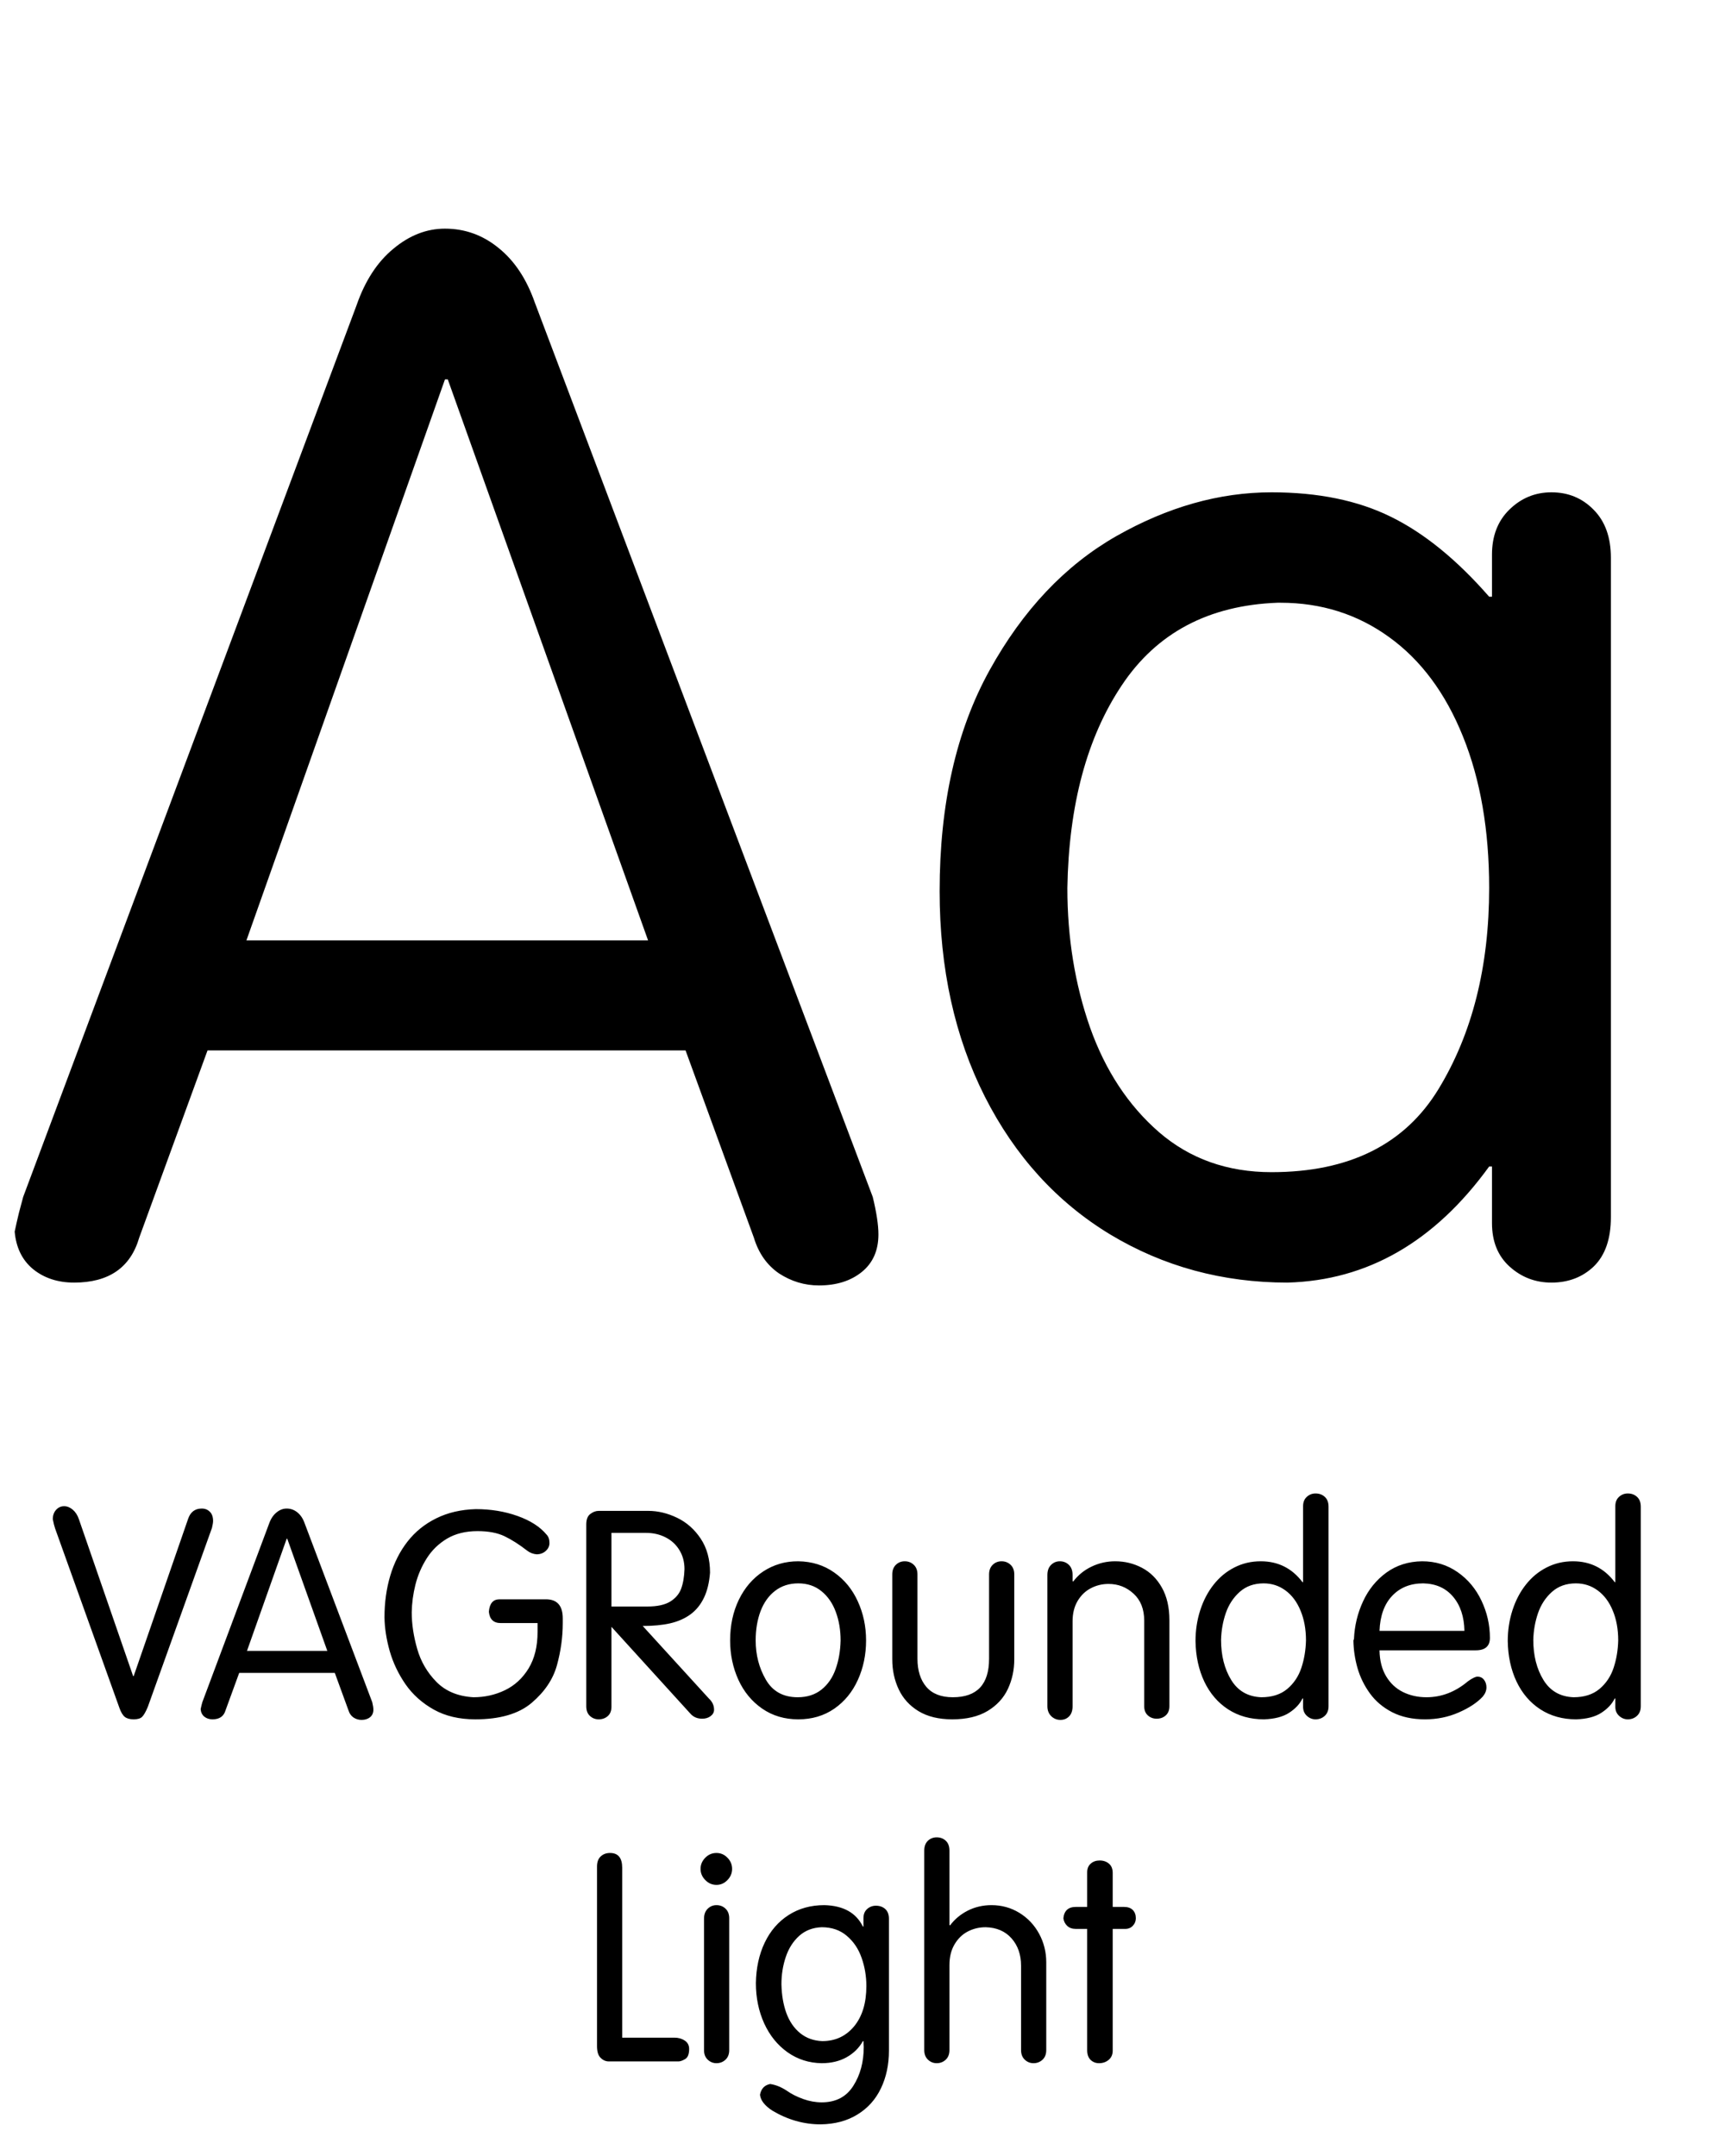
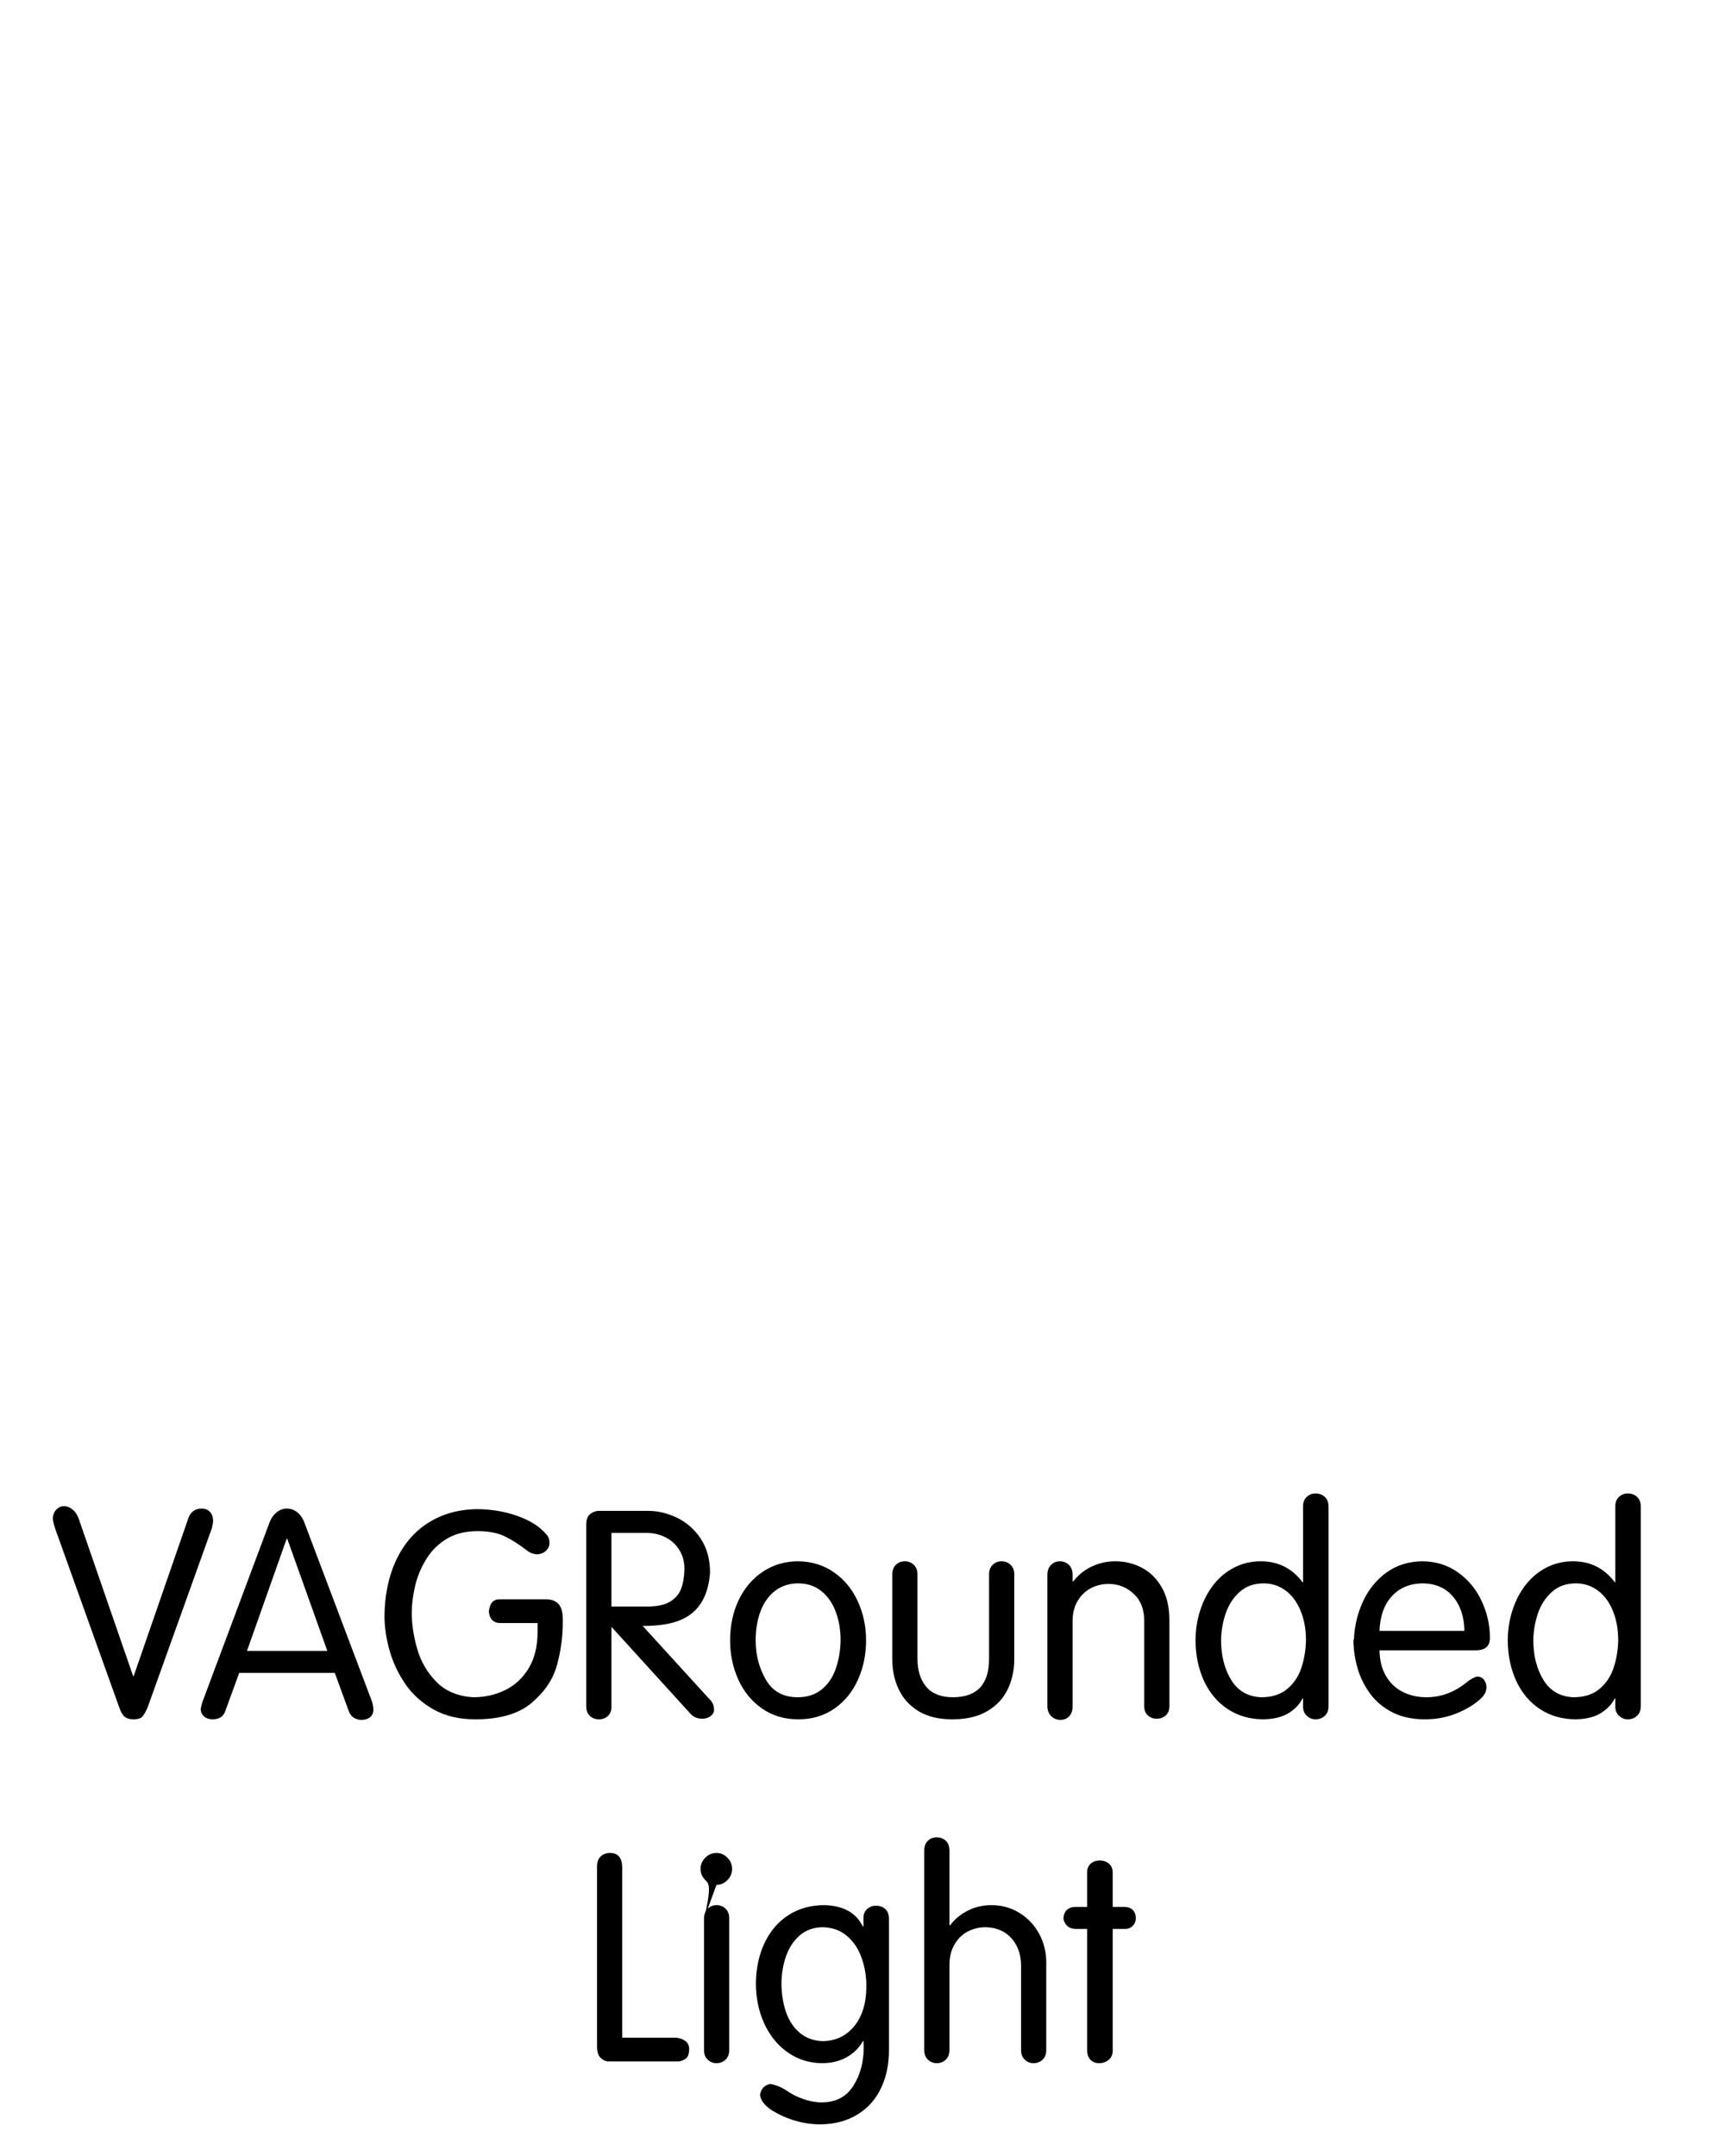
<svg xmlns="http://www.w3.org/2000/svg" width="130" height="163" viewBox="0 0 130 163" fill="none">
-   <path d="M4.169 115.574C4.108 115.399 4.049 115.165 3.992 114.873C3.992 114.587 4.074 114.352 4.238 114.166C4.406 113.981 4.61 113.888 4.849 113.888C5.077 113.888 5.295 113.976 5.502 114.15C5.708 114.325 5.864 114.566 5.967 114.873L10.067 126.733H10.11L14.231 114.83C14.409 114.32 14.752 114.065 15.258 114.065C15.504 114.065 15.708 114.145 15.868 114.306C16.032 114.463 16.114 114.696 16.114 115.007C16.114 115.121 16.086 115.296 16.029 115.531L11.18 129.056C11.023 129.434 10.879 129.687 10.746 129.816C10.618 129.941 10.406 130.003 10.11 130.003C9.817 130.003 9.592 129.941 9.435 129.816C9.282 129.691 9.148 129.468 9.034 129.147L4.169 115.574ZM18.678 124.828H24.753L21.723 116.345H21.681L18.678 124.828ZM18.089 126.492L17.056 129.323C16.924 129.776 16.596 130.003 16.072 130.003C15.825 130.003 15.619 129.935 15.451 129.8C15.287 129.664 15.194 129.475 15.173 129.232C15.19 129.147 15.212 129.052 15.237 128.949C15.265 128.845 15.287 128.765 15.301 128.708L20.343 115.226C20.471 114.855 20.657 114.57 20.899 114.37C21.142 114.166 21.402 114.065 21.681 114.065C21.984 114.065 22.255 114.163 22.494 114.359C22.733 114.552 22.915 114.827 23.04 115.183L28.151 128.708C28.208 128.943 28.237 129.132 28.237 129.275C28.237 129.518 28.153 129.707 27.985 129.842C27.817 129.978 27.602 130.046 27.338 130.046C27.12 130.046 26.918 129.985 26.733 129.864C26.551 129.739 26.424 129.559 26.353 129.323L25.32 126.492H18.089ZM41.333 116.034C41.479 116.184 41.553 116.396 41.553 116.671C41.553 116.9 41.462 117.098 41.279 117.265C41.101 117.429 40.876 117.517 40.605 117.527C40.323 117.506 40.075 117.412 39.861 117.244C39.269 116.784 38.703 116.423 38.165 116.163C37.626 115.902 36.943 115.772 36.115 115.772C35.216 115.772 34.447 115.961 33.808 116.339C33.173 116.718 32.659 117.217 32.267 117.838C31.878 118.455 31.594 119.117 31.416 119.823C31.241 120.526 31.148 121.222 31.137 121.911C31.137 122.792 31.275 123.713 31.55 124.672C31.824 125.632 32.31 126.465 33.005 127.172C33.701 127.878 34.634 128.265 35.804 128.333C36.65 128.333 37.442 128.157 38.181 127.803C38.923 127.446 39.52 126.897 39.974 126.155C40.427 125.409 40.653 124.492 40.653 123.404V122.724H37.865C37.326 122.724 37.028 122.439 36.971 121.868C37.021 121.24 37.291 120.926 37.779 120.926H41.285C42.134 120.926 42.559 121.408 42.559 122.371V122.724C42.559 123.784 42.412 124.845 42.12 125.909C41.827 126.972 41.19 127.921 40.209 128.756C39.231 129.587 37.808 130.003 35.938 130.003C34.736 130.003 33.694 129.759 32.813 129.27C31.931 128.777 31.218 128.14 30.672 127.359C30.13 126.574 29.73 125.736 29.473 124.844C29.22 123.948 29.088 123.095 29.077 122.285C29.077 121.176 29.221 120.13 29.511 119.149C29.803 118.168 30.238 117.306 30.816 116.564C31.398 115.818 32.124 115.231 32.995 114.803C33.865 114.372 34.861 114.14 35.981 114.108C37.119 114.108 38.172 114.281 39.139 114.627C40.109 114.973 40.841 115.442 41.333 116.034ZM46.241 115.906V121.472H48.96C49.698 121.472 50.271 121.349 50.678 121.103C51.084 120.853 51.363 120.526 51.513 120.123C51.662 119.716 51.746 119.224 51.764 118.646C51.764 118.097 51.634 117.613 51.373 117.196C51.117 116.778 50.767 116.459 50.324 116.238C49.886 116.016 49.402 115.906 48.874 115.906H46.241ZM44.336 115.269C44.336 114.894 44.437 114.63 44.641 114.477C44.844 114.32 45.056 114.241 45.278 114.241H49.024C49.755 114.241 50.481 114.414 51.202 114.761C51.923 115.107 52.519 115.633 52.99 116.339C53.461 117.046 53.696 117.902 53.696 118.908C53.639 119.665 53.484 120.303 53.23 120.824C52.977 121.345 52.635 121.763 52.203 122.077C51.775 122.387 51.264 122.61 50.672 122.746C50.084 122.878 49.395 122.944 48.606 122.944L53.605 128.424C53.869 128.667 54.001 128.95 54.001 129.275C54.001 129.468 53.914 129.63 53.739 129.762C53.568 129.891 53.355 129.955 53.102 129.955C52.727 129.955 52.428 129.825 52.203 129.564L46.241 123.008V129.056C46.241 129.362 46.146 129.598 45.957 129.762C45.772 129.923 45.545 130.003 45.278 130.003C45.021 130.003 44.799 129.917 44.614 129.746C44.428 129.575 44.336 129.33 44.336 129.013V115.269ZM57.148 124.035C57.148 125.131 57.405 126.121 57.919 127.006C58.433 127.891 59.235 128.333 60.327 128.333C61.041 128.333 61.64 128.14 62.126 127.755C62.611 127.366 62.968 126.847 63.196 126.198C63.428 125.548 63.553 124.828 63.571 124.035C63.571 123.251 63.449 122.532 63.207 121.879C62.964 121.222 62.602 120.699 62.12 120.311C61.639 119.918 61.055 119.722 60.37 119.722C59.692 119.722 59.109 119.909 58.62 120.284C58.135 120.655 57.767 121.169 57.517 121.825C57.271 122.482 57.148 123.218 57.148 124.035ZM55.216 124.035C55.216 122.897 55.435 121.873 55.874 120.963C56.317 120.05 56.931 119.336 57.715 118.823C58.5 118.309 59.385 118.052 60.37 118.052C61.401 118.066 62.306 118.348 63.084 118.898C63.861 119.443 64.457 120.171 64.871 121.081C65.288 121.991 65.497 122.976 65.497 124.035C65.497 125.113 65.29 126.108 64.876 127.022C64.463 127.935 63.867 128.661 63.089 129.2C62.311 129.735 61.405 130.003 60.37 130.003C59.332 130.003 58.42 129.732 57.635 129.189C56.854 128.647 56.254 127.919 55.837 127.006C55.423 126.089 55.216 125.099 55.216 124.035ZM67.478 119.042C67.478 118.739 67.569 118.498 67.75 118.32C67.936 118.141 68.159 118.052 68.419 118.052C68.687 118.052 68.914 118.139 69.099 118.314C69.288 118.489 69.383 118.732 69.383 119.042V125.422C69.383 126.31 69.606 127.018 70.052 127.546C70.501 128.071 71.17 128.333 72.059 128.333C73.886 128.333 74.799 127.363 74.799 125.422V119.042C74.799 118.739 74.89 118.498 75.072 118.32C75.257 118.141 75.481 118.052 75.741 118.052C76.008 118.052 76.235 118.139 76.421 118.314C76.61 118.489 76.704 118.732 76.704 119.042V125.464C76.704 126.267 76.544 127.013 76.223 127.702C75.901 128.39 75.389 128.947 74.687 129.371C73.984 129.792 73.094 130.003 72.016 130.003C70.999 130.003 70.15 129.798 69.468 129.387C68.79 128.974 68.289 128.422 67.965 127.734C67.64 127.045 67.478 126.289 67.478 125.464V119.042ZM79.209 119.085C79.209 118.764 79.3 118.512 79.482 118.33C79.668 118.145 79.891 118.052 80.151 118.052C80.422 118.052 80.65 118.143 80.836 118.325C81.022 118.503 81.114 118.757 81.114 119.085V119.545L81.157 119.588C81.532 119.096 81.997 118.717 82.554 118.453C83.114 118.186 83.708 118.052 84.336 118.052C85.061 118.052 85.735 118.216 86.359 118.544C86.987 118.873 87.49 119.372 87.868 120.043C88.247 120.714 88.436 121.534 88.436 122.505V129.013C88.436 129.313 88.343 129.544 88.157 129.709C87.972 129.873 87.744 129.955 87.472 129.955C87.212 129.955 86.989 129.871 86.803 129.703C86.621 129.536 86.531 129.305 86.531 129.013V122.548C86.531 121.673 86.263 120.992 85.728 120.503C85.196 120.011 84.565 119.765 83.833 119.765C83.359 119.765 82.914 119.872 82.501 120.086C82.087 120.3 81.751 120.623 81.494 121.054C81.241 121.483 81.114 121.995 81.114 122.59V129.013C81.114 129.345 81.027 129.6 80.852 129.778C80.677 129.957 80.458 130.046 80.194 130.046C79.926 130.046 79.694 129.951 79.498 129.762C79.305 129.569 79.209 129.32 79.209 129.013V119.085ZM92.343 123.993C92.343 125.177 92.598 126.187 93.108 127.022C93.618 127.857 94.378 128.294 95.388 128.333C96.194 128.333 96.847 128.124 97.347 127.707C97.846 127.286 98.203 126.753 98.417 126.107C98.631 125.461 98.747 124.77 98.765 124.035C98.765 123.19 98.628 122.439 98.353 121.782C98.082 121.122 97.702 120.614 97.213 120.257C96.728 119.9 96.178 119.722 95.565 119.722C94.84 119.722 94.237 119.936 93.756 120.364C93.278 120.789 92.926 121.324 92.701 121.97C92.48 122.615 92.361 123.29 92.343 123.993ZM98.546 119.631V113.888C98.546 113.588 98.638 113.353 98.824 113.182C99.013 113.01 99.234 112.925 99.488 112.925C99.769 112.925 100.003 113.01 100.189 113.182C100.378 113.353 100.472 113.603 100.472 113.931V129.013C100.472 129.323 100.376 129.566 100.183 129.741C99.991 129.916 99.759 130.003 99.488 130.003C99.245 130.003 99.027 129.916 98.835 129.741C98.642 129.566 98.546 129.338 98.546 129.056V128.424H98.503C98.296 128.845 97.957 129.207 97.486 129.511C97.019 129.814 96.385 129.978 95.586 130.003C94.558 130.003 93.656 129.751 92.878 129.248C92.104 128.745 91.502 128.044 91.074 127.145C90.65 126.246 90.429 125.225 90.411 124.084C90.411 123.267 90.53 122.489 90.769 121.75C91.008 121.012 91.346 120.368 91.781 119.818C92.216 119.265 92.737 118.833 93.344 118.523C93.954 118.209 94.621 118.052 95.345 118.052C96.655 118.052 97.707 118.578 98.503 119.631H98.546ZM102.394 123.928C102.437 122.929 102.665 121.982 103.079 121.087C103.493 120.191 104.081 119.465 104.845 118.908C105.612 118.352 106.513 118.066 107.548 118.052C108.554 118.052 109.448 118.325 110.229 118.871C111.01 119.413 111.613 120.134 112.038 121.033C112.463 121.929 112.675 122.865 112.675 123.843C112.675 124.471 112.318 124.785 111.605 124.785H104.326C104.34 125.559 104.506 126.212 104.824 126.744C105.141 127.275 105.566 127.673 106.097 127.937C106.633 128.201 107.225 128.333 107.874 128.333C109.012 128.333 110.058 127.932 111.01 127.129C111.339 126.893 111.58 126.776 111.733 126.776C111.947 126.776 112.113 126.856 112.231 127.017C112.352 127.174 112.413 127.364 112.413 127.589C112.413 127.832 112.318 128.066 112.129 128.29C111.701 128.747 111.093 129.147 110.304 129.489C109.519 129.832 108.673 130.003 107.767 130.003C106.818 130.003 105.992 129.825 105.289 129.468C104.59 129.107 104.026 128.631 103.598 128.039C103.17 127.446 102.858 126.808 102.661 126.123C102.465 125.434 102.362 124.738 102.351 124.035C102.369 124 102.38 123.975 102.383 123.961C102.39 123.943 102.394 123.932 102.394 123.928ZM104.326 123.313H110.748C110.727 122.243 110.441 121.383 109.892 120.733C109.342 120.08 108.59 119.743 107.633 119.722C106.659 119.722 105.874 120.038 105.279 120.669C104.686 121.297 104.369 122.178 104.326 123.313ZM115.956 123.993C115.956 125.177 116.211 126.187 116.721 127.022C117.231 127.857 117.991 128.294 119.001 128.333C119.807 128.333 120.46 128.124 120.96 127.707C121.459 127.286 121.816 126.753 122.03 126.107C122.244 125.461 122.36 124.77 122.378 124.035C122.378 123.19 122.241 122.439 121.966 121.782C121.695 121.122 121.315 120.614 120.826 120.257C120.341 119.9 119.791 119.722 119.178 119.722C118.453 119.722 117.85 119.936 117.369 120.364C116.891 120.789 116.539 121.324 116.314 121.97C116.093 122.615 115.974 123.29 115.956 123.993ZM122.159 119.631V113.888C122.159 113.588 122.251 113.353 122.437 113.182C122.626 113.01 122.847 112.925 123.101 112.925C123.382 112.925 123.616 113.01 123.802 113.182C123.991 113.353 124.085 113.603 124.085 113.931V129.013C124.085 129.323 123.989 129.566 123.796 129.741C123.604 129.916 123.372 130.003 123.101 130.003C122.858 130.003 122.64 129.916 122.448 129.741C122.255 129.566 122.159 129.338 122.159 129.056V128.424H122.116C121.909 128.845 121.57 129.207 121.099 129.511C120.632 129.814 119.998 129.978 119.199 130.003C118.171 130.003 117.269 129.751 116.491 129.248C115.717 128.745 115.115 128.044 114.687 127.145C114.263 126.246 114.041 125.225 114.024 124.084C114.024 123.267 114.143 122.489 114.382 121.75C114.621 121.012 114.958 120.368 115.394 119.818C115.829 119.265 116.35 118.833 116.957 118.523C117.567 118.209 118.234 118.052 118.958 118.052C120.268 118.052 121.32 118.578 122.116 119.631H122.159ZM45.149 141.135C45.149 140.796 45.242 140.541 45.427 140.37C45.613 140.195 45.848 140.108 46.134 140.108C46.748 140.108 47.054 140.48 47.054 141.226V154.071H50.999C51.298 154.071 51.559 154.144 51.78 154.29C52.005 154.437 52.117 154.649 52.117 154.927C52.117 155.32 52.016 155.575 51.812 155.693C51.612 155.81 51.445 155.869 51.309 155.869H46.048C45.813 155.869 45.608 155.782 45.433 155.607C45.244 155.439 45.149 155.139 45.149 154.708V141.135ZM53.241 145.085C53.241 144.764 53.332 144.512 53.514 144.33C53.7 144.145 53.923 144.052 54.183 144.052C54.451 144.052 54.677 144.139 54.863 144.314C55.052 144.489 55.147 144.732 55.147 145.042V155.013C55.147 155.323 55.052 155.566 54.863 155.741C54.674 155.916 54.447 156.003 54.183 156.003C53.93 156.003 53.709 155.914 53.52 155.735C53.334 155.557 53.241 155.316 53.241 155.013V145.085ZM54.183 142.521C53.858 142.521 53.577 142.4 53.338 142.157C53.099 141.911 52.979 141.629 52.979 141.312C52.979 140.994 53.097 140.714 53.332 140.471C53.568 140.229 53.851 140.108 54.183 140.108C54.504 140.108 54.781 140.227 55.013 140.466C55.248 140.705 55.366 140.987 55.366 141.312C55.366 141.633 55.248 141.915 55.013 142.157C54.777 142.4 54.501 142.521 54.183 142.521ZM59.096 150.035C59.114 150.853 59.239 151.58 59.471 152.219C59.706 152.854 60.054 153.359 60.515 153.734C60.978 154.108 61.535 154.308 62.184 154.333C63.173 154.333 63.975 153.96 64.593 153.215C65.21 152.465 65.519 151.45 65.519 150.169C65.519 149.427 65.399 148.717 65.16 148.039C64.925 147.361 64.552 146.806 64.041 146.375C63.535 145.939 62.901 145.722 62.142 145.722C61.464 145.747 60.895 145.966 60.434 146.38C59.978 146.794 59.64 147.326 59.423 147.975C59.205 148.624 59.096 149.311 59.096 150.035ZM65.299 154.333H65.256C64.975 154.843 64.564 155.25 64.025 155.553C63.49 155.853 62.862 156.003 62.142 156.003C61.182 155.989 60.322 155.714 59.562 155.179C58.802 154.64 58.211 153.91 57.79 152.99C57.373 152.066 57.164 151.052 57.164 149.95C57.182 148.808 57.403 147.789 57.828 146.894C58.256 145.998 58.859 145.301 59.637 144.801C60.415 144.302 61.316 144.052 62.34 144.052C63.774 144.088 64.746 144.628 65.256 145.674H65.299V145.042C65.299 144.742 65.392 144.51 65.578 144.346C65.763 144.179 65.984 144.095 66.241 144.095C66.527 144.095 66.762 144.179 66.948 144.346C67.133 144.514 67.226 144.76 67.226 145.085V155.056C67.226 156.112 67.024 157.061 66.621 157.903C66.218 158.745 65.626 159.405 64.844 159.883C64.067 160.365 63.137 160.613 62.056 160.627C60.789 160.627 59.576 160.283 58.417 159.594C57.835 159.219 57.521 158.818 57.475 158.39C57.56 157.933 57.815 157.662 58.24 157.576C58.661 157.634 59.093 157.81 59.535 158.106C59.87 158.342 60.272 158.543 60.739 158.711C61.207 158.879 61.674 158.963 62.142 158.963C63.208 158.963 64.004 158.549 64.528 157.721C65.057 156.897 65.321 155.914 65.321 154.772C65.321 154.726 65.317 154.654 65.31 154.558C65.303 154.462 65.299 154.387 65.299 154.333ZM69.897 139.931C69.897 139.61 69.988 139.362 70.169 139.187C70.355 139.012 70.578 138.925 70.838 138.925C71.11 138.925 71.338 139.01 71.524 139.182C71.709 139.353 71.802 139.603 71.802 139.931V145.545L71.845 145.588C72.191 145.121 72.637 144.748 73.183 144.469C73.732 144.191 74.332 144.052 74.981 144.052C75.752 144.052 76.454 144.246 77.09 144.635C77.725 145.024 78.222 145.551 78.583 146.214C78.943 146.878 79.123 147.597 79.123 148.371V155.013C79.123 155.323 79.029 155.566 78.84 155.741C78.651 155.916 78.424 156.003 78.16 156.003C77.907 156.003 77.686 155.914 77.496 155.735C77.311 155.557 77.218 155.316 77.218 155.013V148.633C77.218 147.798 76.979 147.11 76.501 146.567C76.023 146.025 75.37 145.743 74.542 145.722C74.053 145.722 73.6 145.831 73.183 146.048C72.769 146.266 72.435 146.592 72.182 147.028C71.928 147.459 71.802 147.98 71.802 148.59V155.013C71.802 155.323 71.707 155.566 71.518 155.741C71.329 155.916 71.103 156.003 70.838 156.003C70.585 156.003 70.364 155.914 70.175 155.735C69.989 155.557 69.897 155.316 69.897 155.013V139.931ZM82.217 145.85H81.366C81.091 145.85 80.872 145.774 80.708 145.62C80.543 145.463 80.447 145.27 80.419 145.042C80.476 144.471 80.791 144.186 81.366 144.186H82.217V141.574C82.217 141.289 82.308 141.067 82.49 140.91C82.672 140.753 82.895 140.675 83.159 140.675C83.441 140.675 83.676 140.755 83.865 140.916C84.054 141.073 84.149 141.308 84.149 141.622V144.186H85C85.292 144.186 85.515 144.264 85.669 144.421C85.822 144.578 85.899 144.785 85.899 145.042C85.899 145.26 85.824 145.449 85.674 145.609C85.524 145.77 85.33 145.85 85.091 145.85H84.149V155.056C84.149 155.348 84.047 155.58 83.844 155.751C83.644 155.919 83.401 156.003 83.116 156.003C82.863 156.003 82.649 155.919 82.474 155.751C82.302 155.58 82.217 155.334 82.217 155.013V145.85Z" fill="black" />
-   <path d="M18.637 71.103H49.01L33.864 28.688H33.65L18.637 71.103ZM15.694 79.425L10.529 93.581C9.869 95.847 8.228 96.98 5.605 96.98C4.374 96.98 3.34 96.641 2.501 95.963C1.681 95.285 1.217 94.339 1.11 93.126C1.199 92.698 1.306 92.225 1.431 91.708C1.573 91.191 1.681 90.789 1.752 90.504L26.96 23.096C27.602 21.24 28.53 19.813 29.743 18.814C30.956 17.797 32.258 17.289 33.65 17.289C35.166 17.289 36.522 17.779 37.717 18.76C38.913 19.724 39.822 21.097 40.447 22.881L66.002 90.504C66.288 91.681 66.431 92.627 66.431 93.34C66.431 94.553 66.011 95.499 65.173 96.177C64.334 96.855 63.255 97.194 61.935 97.194C60.847 97.194 59.839 96.89 58.911 96.284C58.001 95.659 57.368 94.758 57.011 93.581L51.846 79.425H15.694ZM80.72 67.142C80.72 70.906 81.291 74.421 82.433 77.686C83.593 80.95 85.332 83.591 87.651 85.607C89.988 87.623 92.825 88.63 96.161 88.63C102.03 88.63 106.24 86.534 108.791 82.342C111.343 78.15 112.618 73.083 112.618 67.142C112.618 62.772 111.958 58.954 110.638 55.689C109.318 52.407 107.453 49.9 105.045 48.169C102.655 46.439 99.916 45.574 96.83 45.574H96.616C91.406 45.77 87.482 47.848 84.841 51.809C82.201 55.752 80.827 60.863 80.72 67.142ZM112.832 45.119V41.934C112.832 40.525 113.269 39.392 114.143 38.536C115.035 37.662 116.097 37.225 117.328 37.225C118.595 37.225 119.656 37.662 120.512 38.536C121.386 39.41 121.824 40.623 121.824 42.175V92.029C121.824 93.67 121.395 94.91 120.539 95.749C119.683 96.569 118.612 96.98 117.328 96.98C116.115 96.98 115.062 96.578 114.17 95.775C113.278 94.973 112.832 93.875 112.832 92.484V88.202H112.618C108.497 93.893 103.413 96.819 97.365 96.98C92.459 96.98 87.99 95.766 83.958 93.34C79.927 90.896 76.769 87.426 74.485 82.931C72.202 78.417 71.06 73.235 71.06 67.383C71.06 60.8 72.318 55.234 74.833 50.685C77.349 46.136 80.542 42.755 84.413 40.543C88.302 38.331 92.218 37.225 96.161 37.225C99.675 37.225 102.681 37.84 105.179 39.071C107.694 40.302 110.174 42.318 112.618 45.119H112.832Z" fill="black" />
+   <path d="M4.169 115.574C4.108 115.399 4.049 115.165 3.992 114.873C3.992 114.587 4.074 114.352 4.238 114.166C4.406 113.981 4.61 113.888 4.849 113.888C5.077 113.888 5.295 113.976 5.502 114.15C5.708 114.325 5.864 114.566 5.967 114.873L10.067 126.733H10.11L14.231 114.83C14.409 114.32 14.752 114.065 15.258 114.065C15.504 114.065 15.708 114.145 15.868 114.306C16.032 114.463 16.114 114.696 16.114 115.007C16.114 115.121 16.086 115.296 16.029 115.531L11.18 129.056C11.023 129.434 10.879 129.687 10.746 129.816C10.618 129.941 10.406 130.003 10.11 130.003C9.817 130.003 9.592 129.941 9.435 129.816C9.282 129.691 9.148 129.468 9.034 129.147L4.169 115.574ZM18.678 124.828H24.753L21.723 116.345H21.681L18.678 124.828ZM18.089 126.492L17.056 129.323C16.924 129.776 16.596 130.003 16.072 130.003C15.825 130.003 15.619 129.935 15.451 129.8C15.287 129.664 15.194 129.475 15.173 129.232C15.19 129.147 15.212 129.052 15.237 128.949C15.265 128.845 15.287 128.765 15.301 128.708L20.343 115.226C20.471 114.855 20.657 114.57 20.899 114.37C21.142 114.166 21.402 114.065 21.681 114.065C21.984 114.065 22.255 114.163 22.494 114.359C22.733 114.552 22.915 114.827 23.04 115.183L28.151 128.708C28.208 128.943 28.237 129.132 28.237 129.275C28.237 129.518 28.153 129.707 27.985 129.842C27.817 129.978 27.602 130.046 27.338 130.046C27.12 130.046 26.918 129.985 26.733 129.864C26.551 129.739 26.424 129.559 26.353 129.323L25.32 126.492H18.089ZM41.333 116.034C41.479 116.184 41.553 116.396 41.553 116.671C41.553 116.9 41.462 117.098 41.279 117.265C41.101 117.429 40.876 117.517 40.605 117.527C40.323 117.506 40.075 117.412 39.861 117.244C39.269 116.784 38.703 116.423 38.165 116.163C37.626 115.902 36.943 115.772 36.115 115.772C35.216 115.772 34.447 115.961 33.808 116.339C33.173 116.718 32.659 117.217 32.267 117.838C31.878 118.455 31.594 119.117 31.416 119.823C31.241 120.526 31.148 121.222 31.137 121.911C31.137 122.792 31.275 123.713 31.55 124.672C31.824 125.632 32.31 126.465 33.005 127.172C33.701 127.878 34.634 128.265 35.804 128.333C36.65 128.333 37.442 128.157 38.181 127.803C38.923 127.446 39.52 126.897 39.974 126.155C40.427 125.409 40.653 124.492 40.653 123.404V122.724H37.865C37.326 122.724 37.028 122.439 36.971 121.868C37.021 121.24 37.291 120.926 37.779 120.926H41.285C42.134 120.926 42.559 121.408 42.559 122.371V122.724C42.559 123.784 42.412 124.845 42.12 125.909C41.827 126.972 41.19 127.921 40.209 128.756C39.231 129.587 37.808 130.003 35.938 130.003C34.736 130.003 33.694 129.759 32.813 129.27C31.931 128.777 31.218 128.14 30.672 127.359C30.13 126.574 29.73 125.736 29.473 124.844C29.22 123.948 29.088 123.095 29.077 122.285C29.077 121.176 29.221 120.13 29.511 119.149C29.803 118.168 30.238 117.306 30.816 116.564C31.398 115.818 32.124 115.231 32.995 114.803C33.865 114.372 34.861 114.14 35.981 114.108C37.119 114.108 38.172 114.281 39.139 114.627C40.109 114.973 40.841 115.442 41.333 116.034ZM46.241 115.906V121.472H48.96C49.698 121.472 50.271 121.349 50.678 121.103C51.084 120.853 51.363 120.526 51.513 120.123C51.662 119.716 51.746 119.224 51.764 118.646C51.764 118.097 51.634 117.613 51.373 117.196C51.117 116.778 50.767 116.459 50.324 116.238C49.886 116.016 49.402 115.906 48.874 115.906H46.241ZM44.336 115.269C44.336 114.894 44.437 114.63 44.641 114.477C44.844 114.32 45.056 114.241 45.278 114.241H49.024C49.755 114.241 50.481 114.414 51.202 114.761C51.923 115.107 52.519 115.633 52.99 116.339C53.461 117.046 53.696 117.902 53.696 118.908C53.639 119.665 53.484 120.303 53.23 120.824C52.977 121.345 52.635 121.763 52.203 122.077C51.775 122.387 51.264 122.61 50.672 122.746C50.084 122.878 49.395 122.944 48.606 122.944L53.605 128.424C53.869 128.667 54.001 128.95 54.001 129.275C54.001 129.468 53.914 129.63 53.739 129.762C53.568 129.891 53.355 129.955 53.102 129.955C52.727 129.955 52.428 129.825 52.203 129.564L46.241 123.008V129.056C46.241 129.362 46.146 129.598 45.957 129.762C45.772 129.923 45.545 130.003 45.278 130.003C45.021 130.003 44.799 129.917 44.614 129.746C44.428 129.575 44.336 129.33 44.336 129.013V115.269ZM57.148 124.035C57.148 125.131 57.405 126.121 57.919 127.006C58.433 127.891 59.235 128.333 60.327 128.333C61.041 128.333 61.64 128.14 62.126 127.755C62.611 127.366 62.968 126.847 63.196 126.198C63.428 125.548 63.553 124.828 63.571 124.035C63.571 123.251 63.449 122.532 63.207 121.879C62.964 121.222 62.602 120.699 62.12 120.311C61.639 119.918 61.055 119.722 60.37 119.722C59.692 119.722 59.109 119.909 58.62 120.284C58.135 120.655 57.767 121.169 57.517 121.825C57.271 122.482 57.148 123.218 57.148 124.035ZM55.216 124.035C55.216 122.897 55.435 121.873 55.874 120.963C56.317 120.05 56.931 119.336 57.715 118.823C58.5 118.309 59.385 118.052 60.37 118.052C61.401 118.066 62.306 118.348 63.084 118.898C63.861 119.443 64.457 120.171 64.871 121.081C65.288 121.991 65.497 122.976 65.497 124.035C65.497 125.113 65.29 126.108 64.876 127.022C64.463 127.935 63.867 128.661 63.089 129.2C62.311 129.735 61.405 130.003 60.37 130.003C59.332 130.003 58.42 129.732 57.635 129.189C56.854 128.647 56.254 127.919 55.837 127.006C55.423 126.089 55.216 125.099 55.216 124.035ZM67.478 119.042C67.478 118.739 67.569 118.498 67.75 118.32C67.936 118.141 68.159 118.052 68.419 118.052C68.687 118.052 68.914 118.139 69.099 118.314C69.288 118.489 69.383 118.732 69.383 119.042V125.422C69.383 126.31 69.606 127.018 70.052 127.546C70.501 128.071 71.17 128.333 72.059 128.333C73.886 128.333 74.799 127.363 74.799 125.422V119.042C74.799 118.739 74.89 118.498 75.072 118.32C75.257 118.141 75.481 118.052 75.741 118.052C76.008 118.052 76.235 118.139 76.421 118.314C76.61 118.489 76.704 118.732 76.704 119.042V125.464C76.704 126.267 76.544 127.013 76.223 127.702C75.901 128.39 75.389 128.947 74.687 129.371C73.984 129.792 73.094 130.003 72.016 130.003C70.999 130.003 70.15 129.798 69.468 129.387C68.79 128.974 68.289 128.422 67.965 127.734C67.64 127.045 67.478 126.289 67.478 125.464V119.042ZM79.209 119.085C79.209 118.764 79.3 118.512 79.482 118.33C79.668 118.145 79.891 118.052 80.151 118.052C80.422 118.052 80.65 118.143 80.836 118.325C81.022 118.503 81.114 118.757 81.114 119.085V119.545L81.157 119.588C81.532 119.096 81.997 118.717 82.554 118.453C83.114 118.186 83.708 118.052 84.336 118.052C85.061 118.052 85.735 118.216 86.359 118.544C86.987 118.873 87.49 119.372 87.868 120.043C88.247 120.714 88.436 121.534 88.436 122.505V129.013C88.436 129.313 88.343 129.544 88.157 129.709C87.972 129.873 87.744 129.955 87.472 129.955C87.212 129.955 86.989 129.871 86.803 129.703C86.621 129.536 86.531 129.305 86.531 129.013V122.548C86.531 121.673 86.263 120.992 85.728 120.503C85.196 120.011 84.565 119.765 83.833 119.765C83.359 119.765 82.914 119.872 82.501 120.086C82.087 120.3 81.751 120.623 81.494 121.054C81.241 121.483 81.114 121.995 81.114 122.59V129.013C81.114 129.345 81.027 129.6 80.852 129.778C80.677 129.957 80.458 130.046 80.194 130.046C79.926 130.046 79.694 129.951 79.498 129.762C79.305 129.569 79.209 129.32 79.209 129.013V119.085ZM92.343 123.993C92.343 125.177 92.598 126.187 93.108 127.022C93.618 127.857 94.378 128.294 95.388 128.333C96.194 128.333 96.847 128.124 97.347 127.707C97.846 127.286 98.203 126.753 98.417 126.107C98.631 125.461 98.747 124.77 98.765 124.035C98.765 123.19 98.628 122.439 98.353 121.782C98.082 121.122 97.702 120.614 97.213 120.257C96.728 119.9 96.178 119.722 95.565 119.722C94.84 119.722 94.237 119.936 93.756 120.364C93.278 120.789 92.926 121.324 92.701 121.97C92.48 122.615 92.361 123.29 92.343 123.993ZM98.546 119.631V113.888C98.546 113.588 98.638 113.353 98.824 113.182C99.013 113.01 99.234 112.925 99.488 112.925C99.769 112.925 100.003 113.01 100.189 113.182C100.378 113.353 100.472 113.603 100.472 113.931V129.013C100.472 129.323 100.376 129.566 100.183 129.741C99.991 129.916 99.759 130.003 99.488 130.003C99.245 130.003 99.027 129.916 98.835 129.741C98.642 129.566 98.546 129.338 98.546 129.056V128.424H98.503C98.296 128.845 97.957 129.207 97.486 129.511C97.019 129.814 96.385 129.978 95.586 130.003C94.558 130.003 93.656 129.751 92.878 129.248C92.104 128.745 91.502 128.044 91.074 127.145C90.65 126.246 90.429 125.225 90.411 124.084C90.411 123.267 90.53 122.489 90.769 121.75C91.008 121.012 91.346 120.368 91.781 119.818C92.216 119.265 92.737 118.833 93.344 118.523C93.954 118.209 94.621 118.052 95.345 118.052C96.655 118.052 97.707 118.578 98.503 119.631H98.546ZM102.394 123.928C102.437 122.929 102.665 121.982 103.079 121.087C103.493 120.191 104.081 119.465 104.845 118.908C105.612 118.352 106.513 118.066 107.548 118.052C108.554 118.052 109.448 118.325 110.229 118.871C111.01 119.413 111.613 120.134 112.038 121.033C112.463 121.929 112.675 122.865 112.675 123.843C112.675 124.471 112.318 124.785 111.605 124.785H104.326C104.34 125.559 104.506 126.212 104.824 126.744C105.141 127.275 105.566 127.673 106.097 127.937C106.633 128.201 107.225 128.333 107.874 128.333C109.012 128.333 110.058 127.932 111.01 127.129C111.339 126.893 111.58 126.776 111.733 126.776C111.947 126.776 112.113 126.856 112.231 127.017C112.352 127.174 112.413 127.364 112.413 127.589C112.413 127.832 112.318 128.066 112.129 128.29C111.701 128.747 111.093 129.147 110.304 129.489C109.519 129.832 108.673 130.003 107.767 130.003C106.818 130.003 105.992 129.825 105.289 129.468C104.59 129.107 104.026 128.631 103.598 128.039C103.17 127.446 102.858 126.808 102.661 126.123C102.465 125.434 102.362 124.738 102.351 124.035C102.369 124 102.38 123.975 102.383 123.961C102.39 123.943 102.394 123.932 102.394 123.928ZM104.326 123.313H110.748C110.727 122.243 110.441 121.383 109.892 120.733C109.342 120.08 108.59 119.743 107.633 119.722C106.659 119.722 105.874 120.038 105.279 120.669C104.686 121.297 104.369 122.178 104.326 123.313ZM115.956 123.993C115.956 125.177 116.211 126.187 116.721 127.022C117.231 127.857 117.991 128.294 119.001 128.333C119.807 128.333 120.46 128.124 120.96 127.707C121.459 127.286 121.816 126.753 122.03 126.107C122.244 125.461 122.36 124.77 122.378 124.035C122.378 123.19 122.241 122.439 121.966 121.782C121.695 121.122 121.315 120.614 120.826 120.257C120.341 119.9 119.791 119.722 119.178 119.722C118.453 119.722 117.85 119.936 117.369 120.364C116.891 120.789 116.539 121.324 116.314 121.97C116.093 122.615 115.974 123.29 115.956 123.993ZM122.159 119.631V113.888C122.159 113.588 122.251 113.353 122.437 113.182C122.626 113.01 122.847 112.925 123.101 112.925C123.382 112.925 123.616 113.01 123.802 113.182C123.991 113.353 124.085 113.603 124.085 113.931V129.013C124.085 129.323 123.989 129.566 123.796 129.741C123.604 129.916 123.372 130.003 123.101 130.003C122.858 130.003 122.64 129.916 122.448 129.741C122.255 129.566 122.159 129.338 122.159 129.056V128.424H122.116C121.909 128.845 121.57 129.207 121.099 129.511C120.632 129.814 119.998 129.978 119.199 130.003C118.171 130.003 117.269 129.751 116.491 129.248C115.717 128.745 115.115 128.044 114.687 127.145C114.263 126.246 114.041 125.225 114.024 124.084C114.024 123.267 114.143 122.489 114.382 121.75C114.621 121.012 114.958 120.368 115.394 119.818C115.829 119.265 116.35 118.833 116.957 118.523C117.567 118.209 118.234 118.052 118.958 118.052C120.268 118.052 121.32 118.578 122.116 119.631H122.159ZM45.149 141.135C45.149 140.796 45.242 140.541 45.427 140.37C45.613 140.195 45.848 140.108 46.134 140.108C46.748 140.108 47.054 140.48 47.054 141.226V154.071H50.999C51.298 154.071 51.559 154.144 51.78 154.29C52.005 154.437 52.117 154.649 52.117 154.927C52.117 155.32 52.016 155.575 51.812 155.693C51.612 155.81 51.445 155.869 51.309 155.869H46.048C45.813 155.869 45.608 155.782 45.433 155.607C45.244 155.439 45.149 155.139 45.149 154.708V141.135ZM53.241 145.085C53.241 144.764 53.332 144.512 53.514 144.33C53.7 144.145 53.923 144.052 54.183 144.052C54.451 144.052 54.677 144.139 54.863 144.314C55.052 144.489 55.147 144.732 55.147 145.042V155.013C55.147 155.323 55.052 155.566 54.863 155.741C54.674 155.916 54.447 156.003 54.183 156.003C53.93 156.003 53.709 155.914 53.52 155.735C53.334 155.557 53.241 155.316 53.241 155.013V145.085ZC53.858 142.521 53.577 142.4 53.338 142.157C53.099 141.911 52.979 141.629 52.979 141.312C52.979 140.994 53.097 140.714 53.332 140.471C53.568 140.229 53.851 140.108 54.183 140.108C54.504 140.108 54.781 140.227 55.013 140.466C55.248 140.705 55.366 140.987 55.366 141.312C55.366 141.633 55.248 141.915 55.013 142.157C54.777 142.4 54.501 142.521 54.183 142.521ZM59.096 150.035C59.114 150.853 59.239 151.58 59.471 152.219C59.706 152.854 60.054 153.359 60.515 153.734C60.978 154.108 61.535 154.308 62.184 154.333C63.173 154.333 63.975 153.96 64.593 153.215C65.21 152.465 65.519 151.45 65.519 150.169C65.519 149.427 65.399 148.717 65.16 148.039C64.925 147.361 64.552 146.806 64.041 146.375C63.535 145.939 62.901 145.722 62.142 145.722C61.464 145.747 60.895 145.966 60.434 146.38C59.978 146.794 59.64 147.326 59.423 147.975C59.205 148.624 59.096 149.311 59.096 150.035ZM65.299 154.333H65.256C64.975 154.843 64.564 155.25 64.025 155.553C63.49 155.853 62.862 156.003 62.142 156.003C61.182 155.989 60.322 155.714 59.562 155.179C58.802 154.64 58.211 153.91 57.79 152.99C57.373 152.066 57.164 151.052 57.164 149.95C57.182 148.808 57.403 147.789 57.828 146.894C58.256 145.998 58.859 145.301 59.637 144.801C60.415 144.302 61.316 144.052 62.34 144.052C63.774 144.088 64.746 144.628 65.256 145.674H65.299V145.042C65.299 144.742 65.392 144.51 65.578 144.346C65.763 144.179 65.984 144.095 66.241 144.095C66.527 144.095 66.762 144.179 66.948 144.346C67.133 144.514 67.226 144.76 67.226 145.085V155.056C67.226 156.112 67.024 157.061 66.621 157.903C66.218 158.745 65.626 159.405 64.844 159.883C64.067 160.365 63.137 160.613 62.056 160.627C60.789 160.627 59.576 160.283 58.417 159.594C57.835 159.219 57.521 158.818 57.475 158.39C57.56 157.933 57.815 157.662 58.24 157.576C58.661 157.634 59.093 157.81 59.535 158.106C59.87 158.342 60.272 158.543 60.739 158.711C61.207 158.879 61.674 158.963 62.142 158.963C63.208 158.963 64.004 158.549 64.528 157.721C65.057 156.897 65.321 155.914 65.321 154.772C65.321 154.726 65.317 154.654 65.31 154.558C65.303 154.462 65.299 154.387 65.299 154.333ZM69.897 139.931C69.897 139.61 69.988 139.362 70.169 139.187C70.355 139.012 70.578 138.925 70.838 138.925C71.11 138.925 71.338 139.01 71.524 139.182C71.709 139.353 71.802 139.603 71.802 139.931V145.545L71.845 145.588C72.191 145.121 72.637 144.748 73.183 144.469C73.732 144.191 74.332 144.052 74.981 144.052C75.752 144.052 76.454 144.246 77.09 144.635C77.725 145.024 78.222 145.551 78.583 146.214C78.943 146.878 79.123 147.597 79.123 148.371V155.013C79.123 155.323 79.029 155.566 78.84 155.741C78.651 155.916 78.424 156.003 78.16 156.003C77.907 156.003 77.686 155.914 77.496 155.735C77.311 155.557 77.218 155.316 77.218 155.013V148.633C77.218 147.798 76.979 147.11 76.501 146.567C76.023 146.025 75.37 145.743 74.542 145.722C74.053 145.722 73.6 145.831 73.183 146.048C72.769 146.266 72.435 146.592 72.182 147.028C71.928 147.459 71.802 147.98 71.802 148.59V155.013C71.802 155.323 71.707 155.566 71.518 155.741C71.329 155.916 71.103 156.003 70.838 156.003C70.585 156.003 70.364 155.914 70.175 155.735C69.989 155.557 69.897 155.316 69.897 155.013V139.931ZM82.217 145.85H81.366C81.091 145.85 80.872 145.774 80.708 145.62C80.543 145.463 80.447 145.27 80.419 145.042C80.476 144.471 80.791 144.186 81.366 144.186H82.217V141.574C82.217 141.289 82.308 141.067 82.49 140.91C82.672 140.753 82.895 140.675 83.159 140.675C83.441 140.675 83.676 140.755 83.865 140.916C84.054 141.073 84.149 141.308 84.149 141.622V144.186H85C85.292 144.186 85.515 144.264 85.669 144.421C85.822 144.578 85.899 144.785 85.899 145.042C85.899 145.26 85.824 145.449 85.674 145.609C85.524 145.77 85.33 145.85 85.091 145.85H84.149V155.056C84.149 155.348 84.047 155.58 83.844 155.751C83.644 155.919 83.401 156.003 83.116 156.003C82.863 156.003 82.649 155.919 82.474 155.751C82.302 155.58 82.217 155.334 82.217 155.013V145.85Z" fill="black" />
</svg>